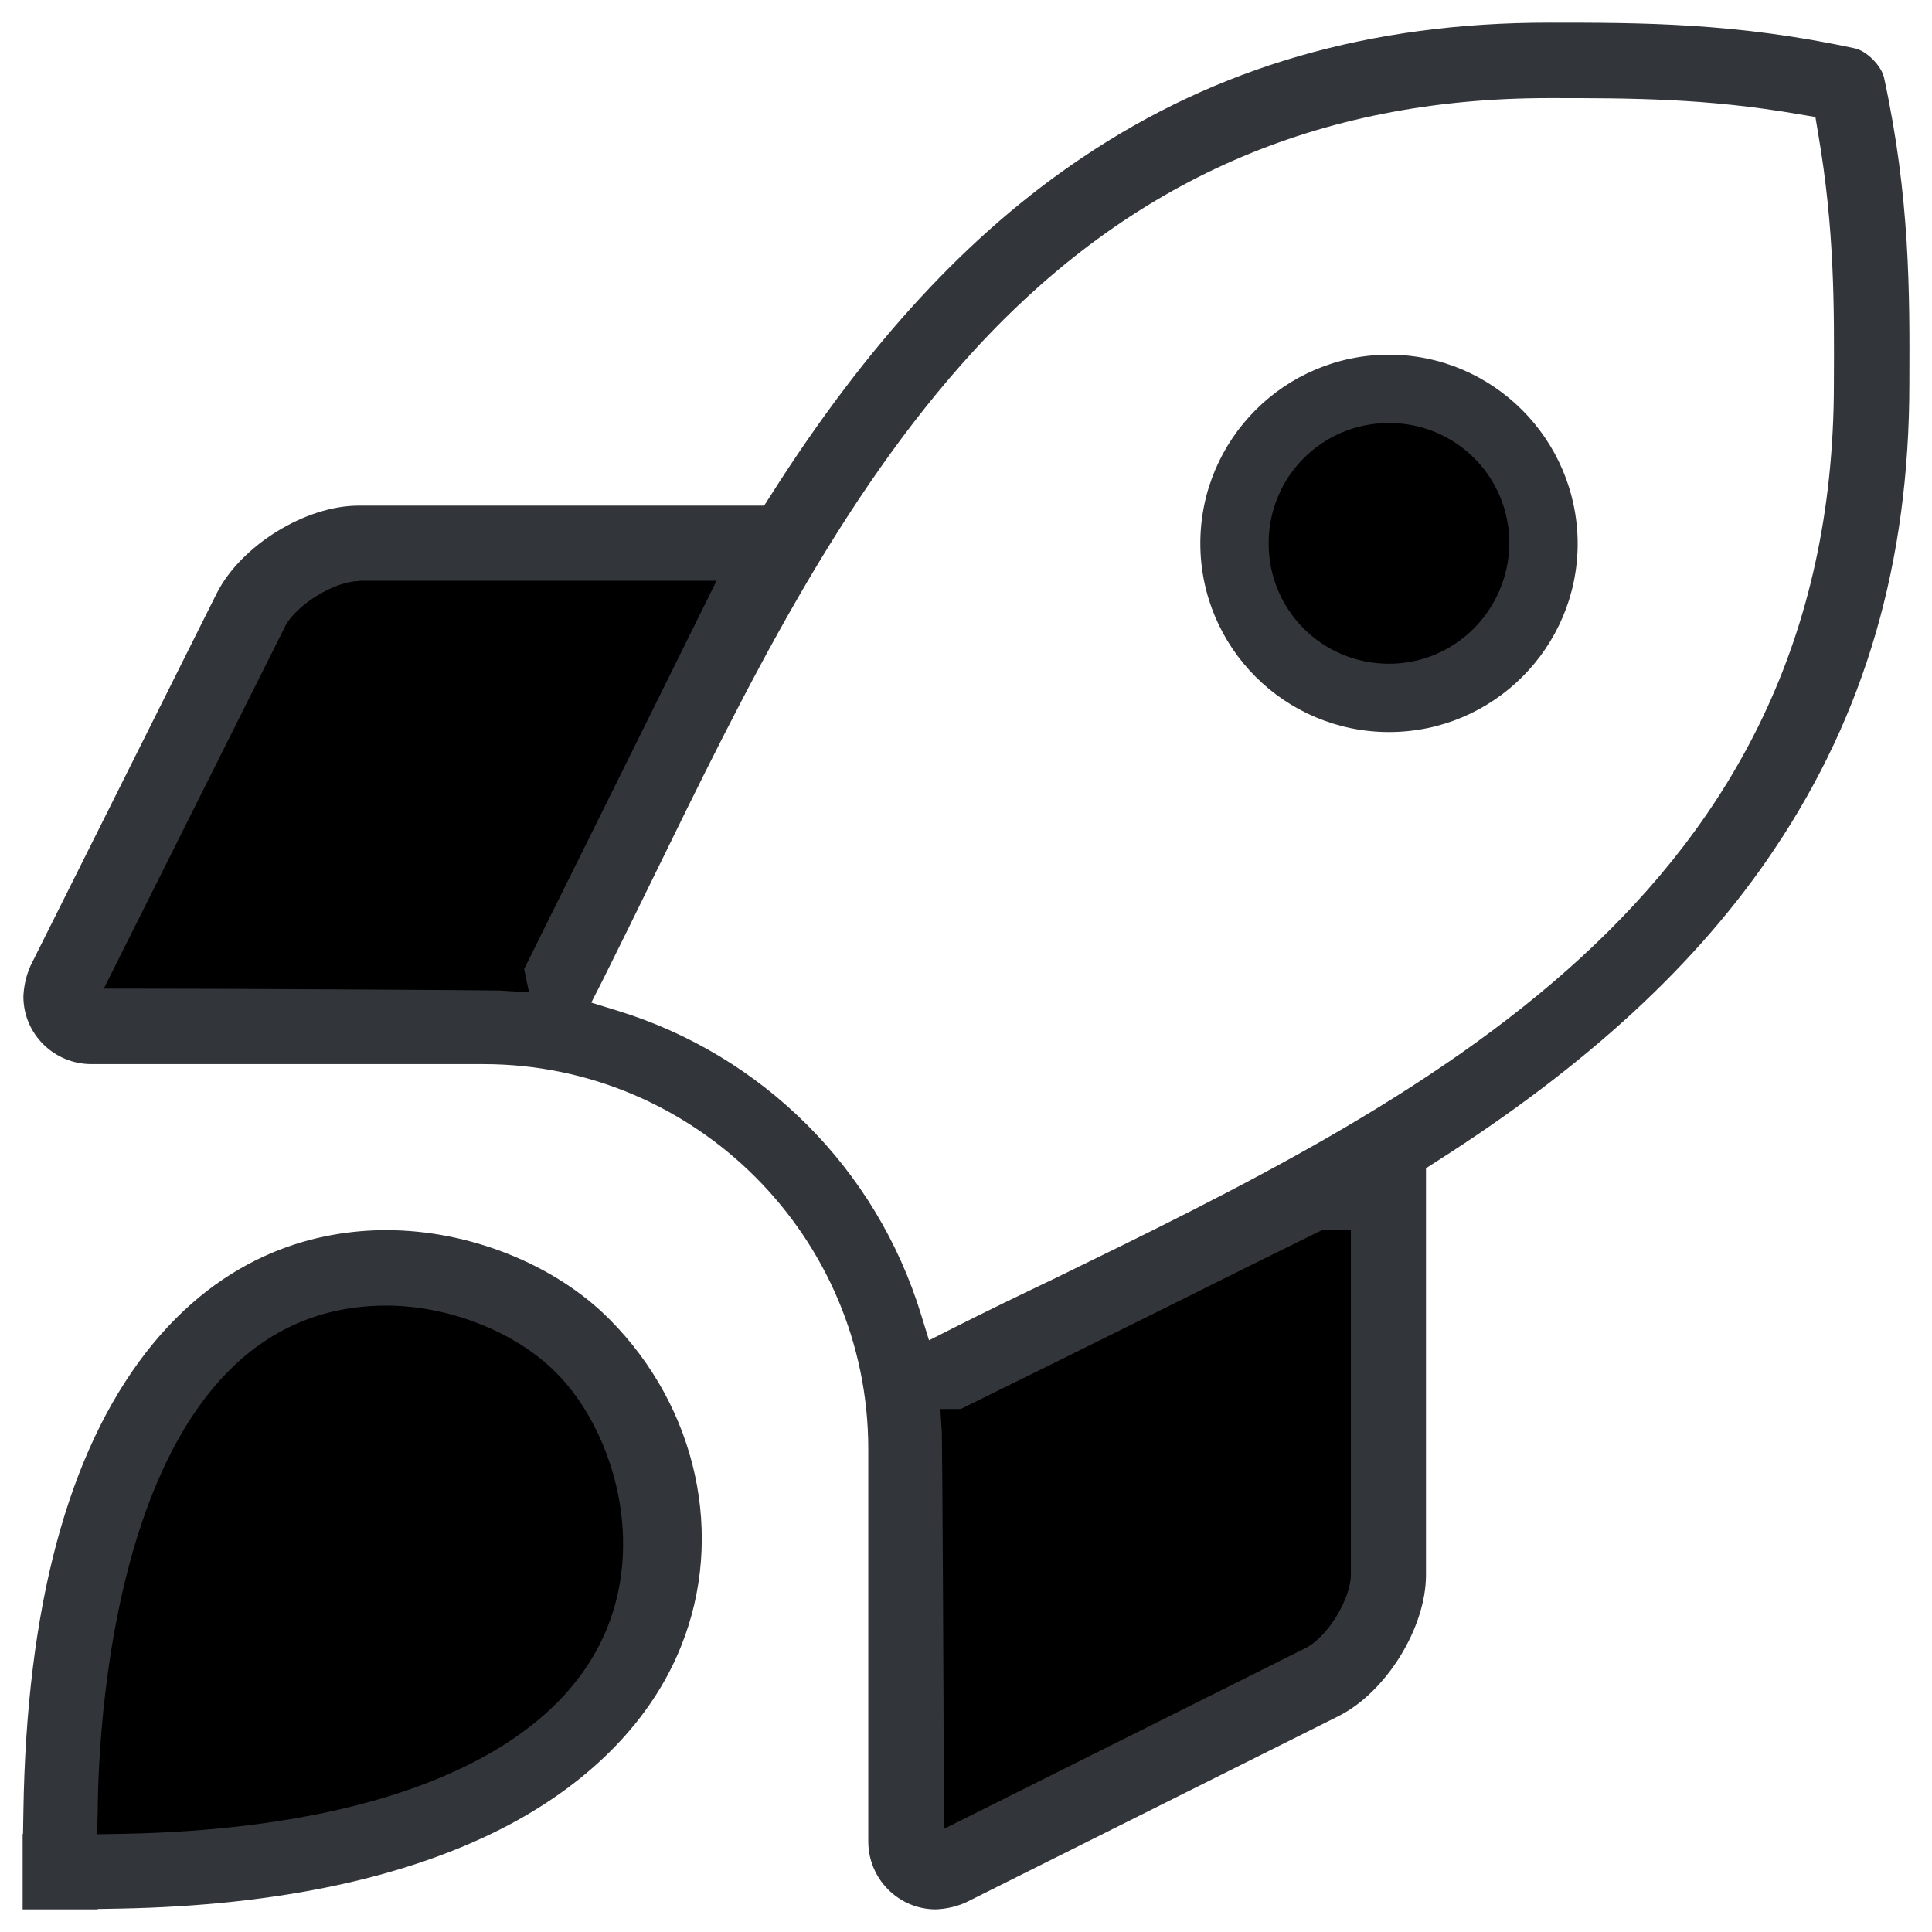
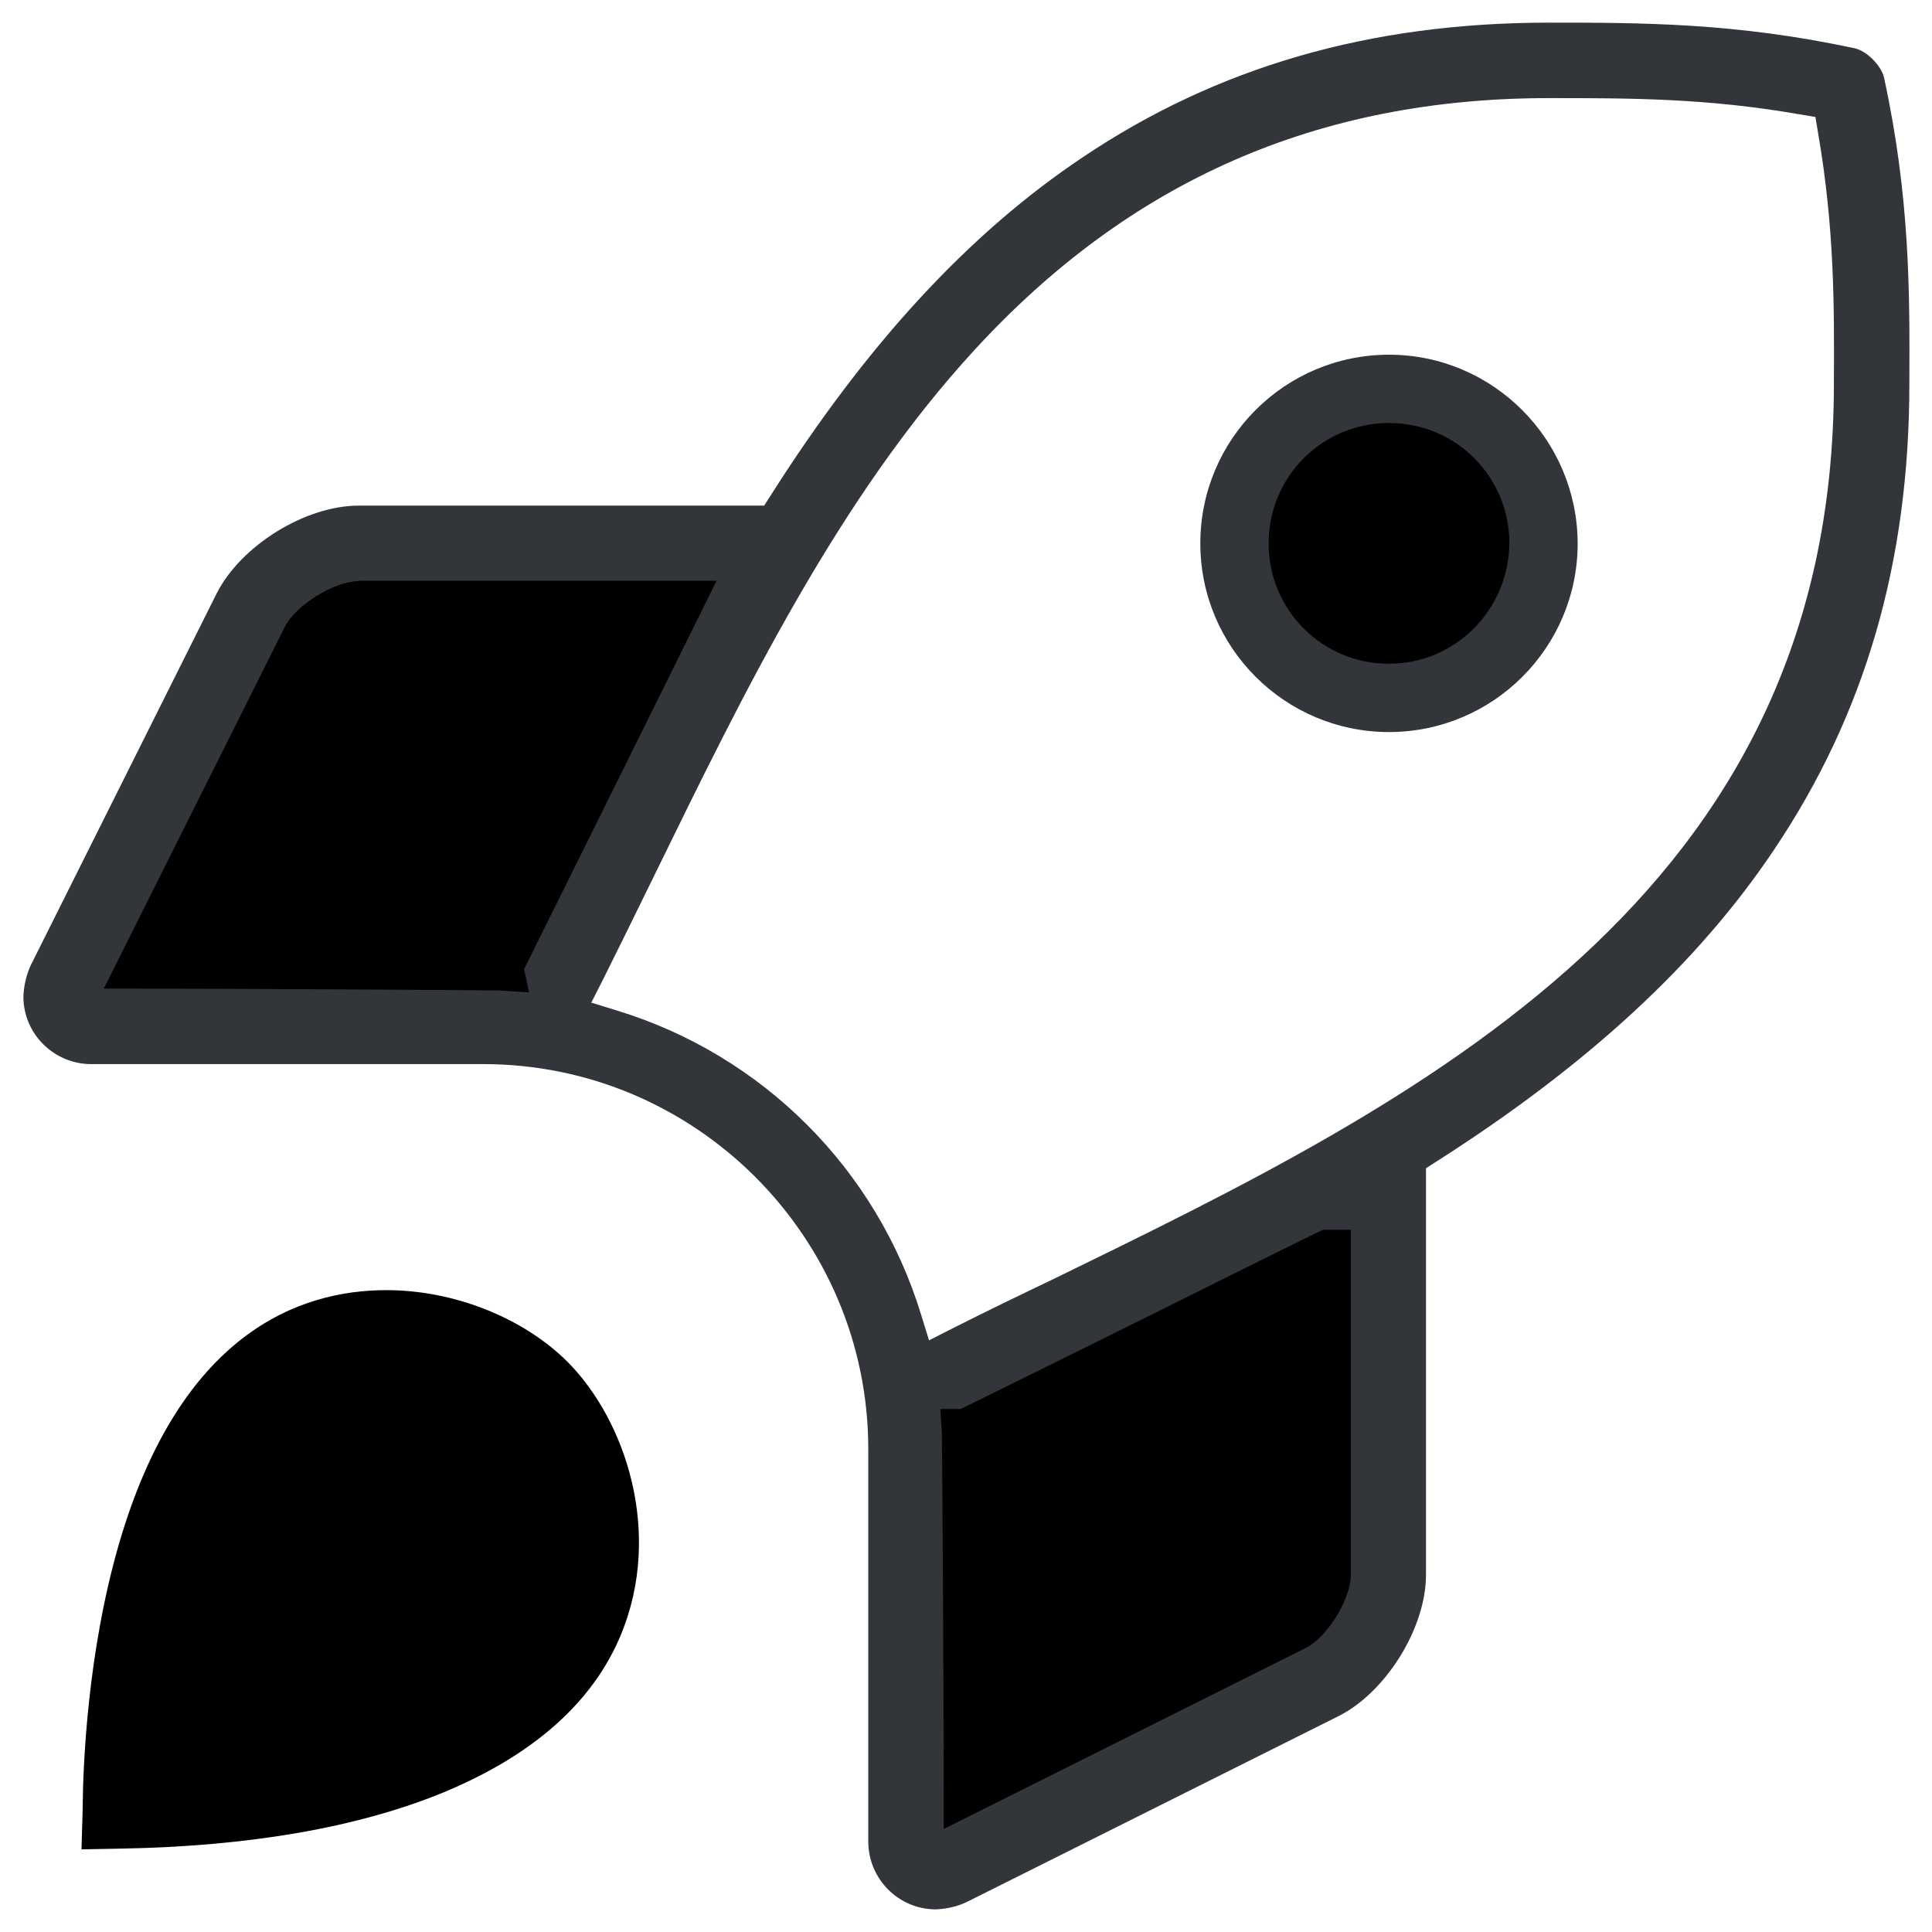
<svg xmlns="http://www.w3.org/2000/svg" version="1.1" id="Layer_1" x="0px" y="0px" viewBox="0 0 512 512" style="enable-background:new 0 0 512 512;" xml:space="preserve">
  <style type="text/css">
	.st0-6e808143279be32e105d385f4da551aa{fill:#32363B;}
	.st1-6e808143279be32e105d385f4da551aa{fill:currentColor;}
</style>
  <g>
    <path class="st0-6e808143279be32e105d385f4da551aa" d="M368.1,194c-27.6,0-50-22.4-50-50s22.4-50,50-50c27.5,0,49.9,22.4,50,50C418.1,171.6,395.7,194,368.1,194z" />
    <g>
      <path class="st1-6e808143279be32e105d385f4da551aa" d="M132.2,266.5c-4-0.1-71.1-0.5-95-0.5H21l50.9-101.8c3.6-7,15.3-14.2,23.2-14.2h101.2l-7.1,14.4    c-13.6,27.5-30.7,62-46.1,93l2,9.9L132.2,266.5z" />
      <path class="st1-6e808143279be32e105d385f4da551aa" d="M246.1,475c0-23.9-0.4-91-0.5-95.1l-0.7-10.5h8.8c18-8.9,37.1-18.4,55.3-27.4c13.6-6.8,26.7-13.3,38.5-19.1    l2.1-1h12.3l0.1,10v85.3c0,8-7.2,19.6-14.4,23.2l-101.5,50.8V475z" />
      <path class="st1-6e808143279be32e105d385f4da551aa" d="M21.9,479.7l0-0.5c0.1-11.5,1.3-41.5,9.7-70.3c16.2-55.4,47.5-67,70.8-67c17.9,0,36.2,7.3,47.9,18.9    c15.5,15.5,25.4,45.3,14.3,72.3c-7.4,18-23.3,32.1-47.3,42c-22.5,9.2-51.2,14.2-85.2,14.8l-10.5,0.2L21.9,479.7z" />
      <path class="st1-6e808143279be32e105d385f4da551aa" d="M368.1,175.9c-17.7,0-31.9-14.2-31.9-31.9s14.2-31.9,31.9-31.9S400,126.3,400,144l0,0    C399.8,161.7,385.6,175.9,368.1,175.9z" />
      <path class="st0-6e808143279be32e105d385f4da551aa" d="M248,506c-9.9,0-17.9-8.1-17.9-18V384c0-56.2-45.8-102-102-102H24.2c-9.9,0-18-8-18-17.9    c0.1-2.7,0.7-5.5,1.9-8.2l49.3-98.6C63.8,144.6,80.9,134,95,134h107.5l1.8-2.8c25.4-40,52.4-69.3,82.6-89.5    C322.6,17.7,363.1,6,410.5,6c24.3,0,49.5,0,81,6.8c3.1,0.6,7.1,4.6,7.8,7.8c6.9,31.9,6.8,56.9,6.7,81.1    c0,47.2-11.7,87.5-35.8,123.4c-20.2,30.2-49.5,57.2-89.5,82.7l-2.8,1.8v107.8c0,14-10.6,31.1-23.2,37.4l-98.6,49.3    C253.5,505.3,250.7,505.9,248,506z M249.6,379.7c0.1,2.9,0.5,71,0.5,95.3v9.7l95.8-47.9c5.8-2.8,12.1-13,12.1-19.6v-91.3h-7.4    l-1.3,0.6c-11.8,5.8-24.9,12.3-38.5,19.1c-18.5,9.2-37.9,18.8-56.2,27.8h-5.4L249.6,379.7z M410.5,26c-61.2,0-111,21.8-152.3,66.8    c-36,39.2-60.8,90.1-84.9,139.4c-4.4,9-8.9,18.2-13.4,27.2l-3.2,6.3l6.8,2.1c38.6,11.8,68.8,42,80.6,80.6l2.1,6.8l6.3-3.2    c8.7-4.4,17.8-8.8,26.6-13c97-47.3,206.9-100.8,206.9-237.3c0.1-20.2,0.2-41.1-4.2-66.5l-0.7-4.2l-4.2-0.7    C452.3,26,432,26,410.5,26z M95.1,154c-6.4,0-16.7,6.3-19.6,12.1l-48,95.9h9.7c24,0,92.8,0.4,95.2,0.5l7.8,0.5l-1.3-6.2    c15.6-31.4,33-66.5,46.7-94.2l4.3-8.7H95.1z" />
-       <path class="st0-6e808143279be32e105d385f4da551aa" d="M6,506v-20h0.1l0.1-5.9c0.8-54,11.7-94.9,32.5-121.7c20.8-26.8,46.1-32.4,63.7-32.4c22,0,44.7,9.1,59.1,23.6    c23.3,23.4,30.8,57.6,18.9,86.9c-7.7,19.1-23.5,35.4-45.5,47.1c-26.3,13.9-61,21.4-103.1,22.2l-5.9,0.1v0.1H6z M102.4,346    c-71.7,0-76.3,111-76.5,133.3l0,0.5l-0.2,6.3L32,486c33.5-0.6,61.7-5.5,83.7-14.5c22.9-9.4,38.1-22.8,45.1-39.8    c10.3-25.1,0.8-53.7-13.4-67.9C136.7,353,119,346,102.4,346z" />
    </g>
  </g>
</svg>